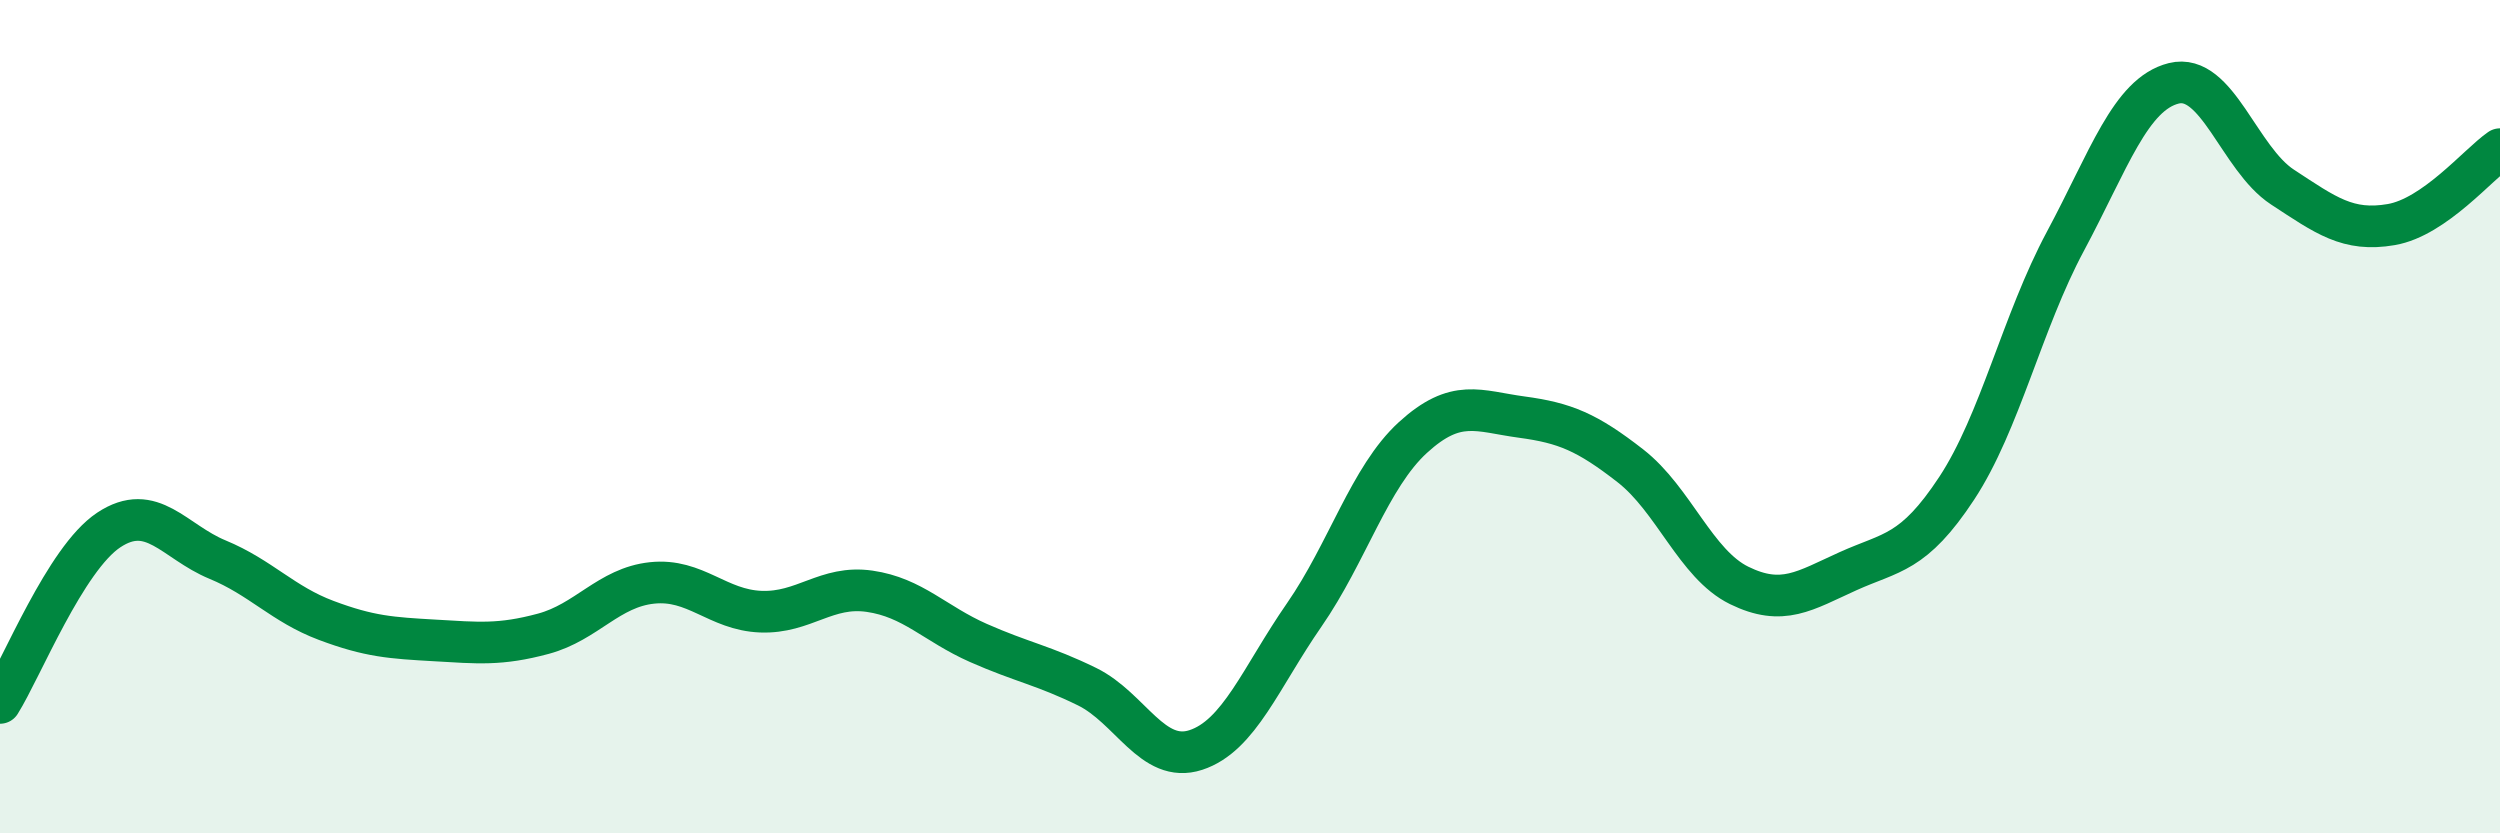
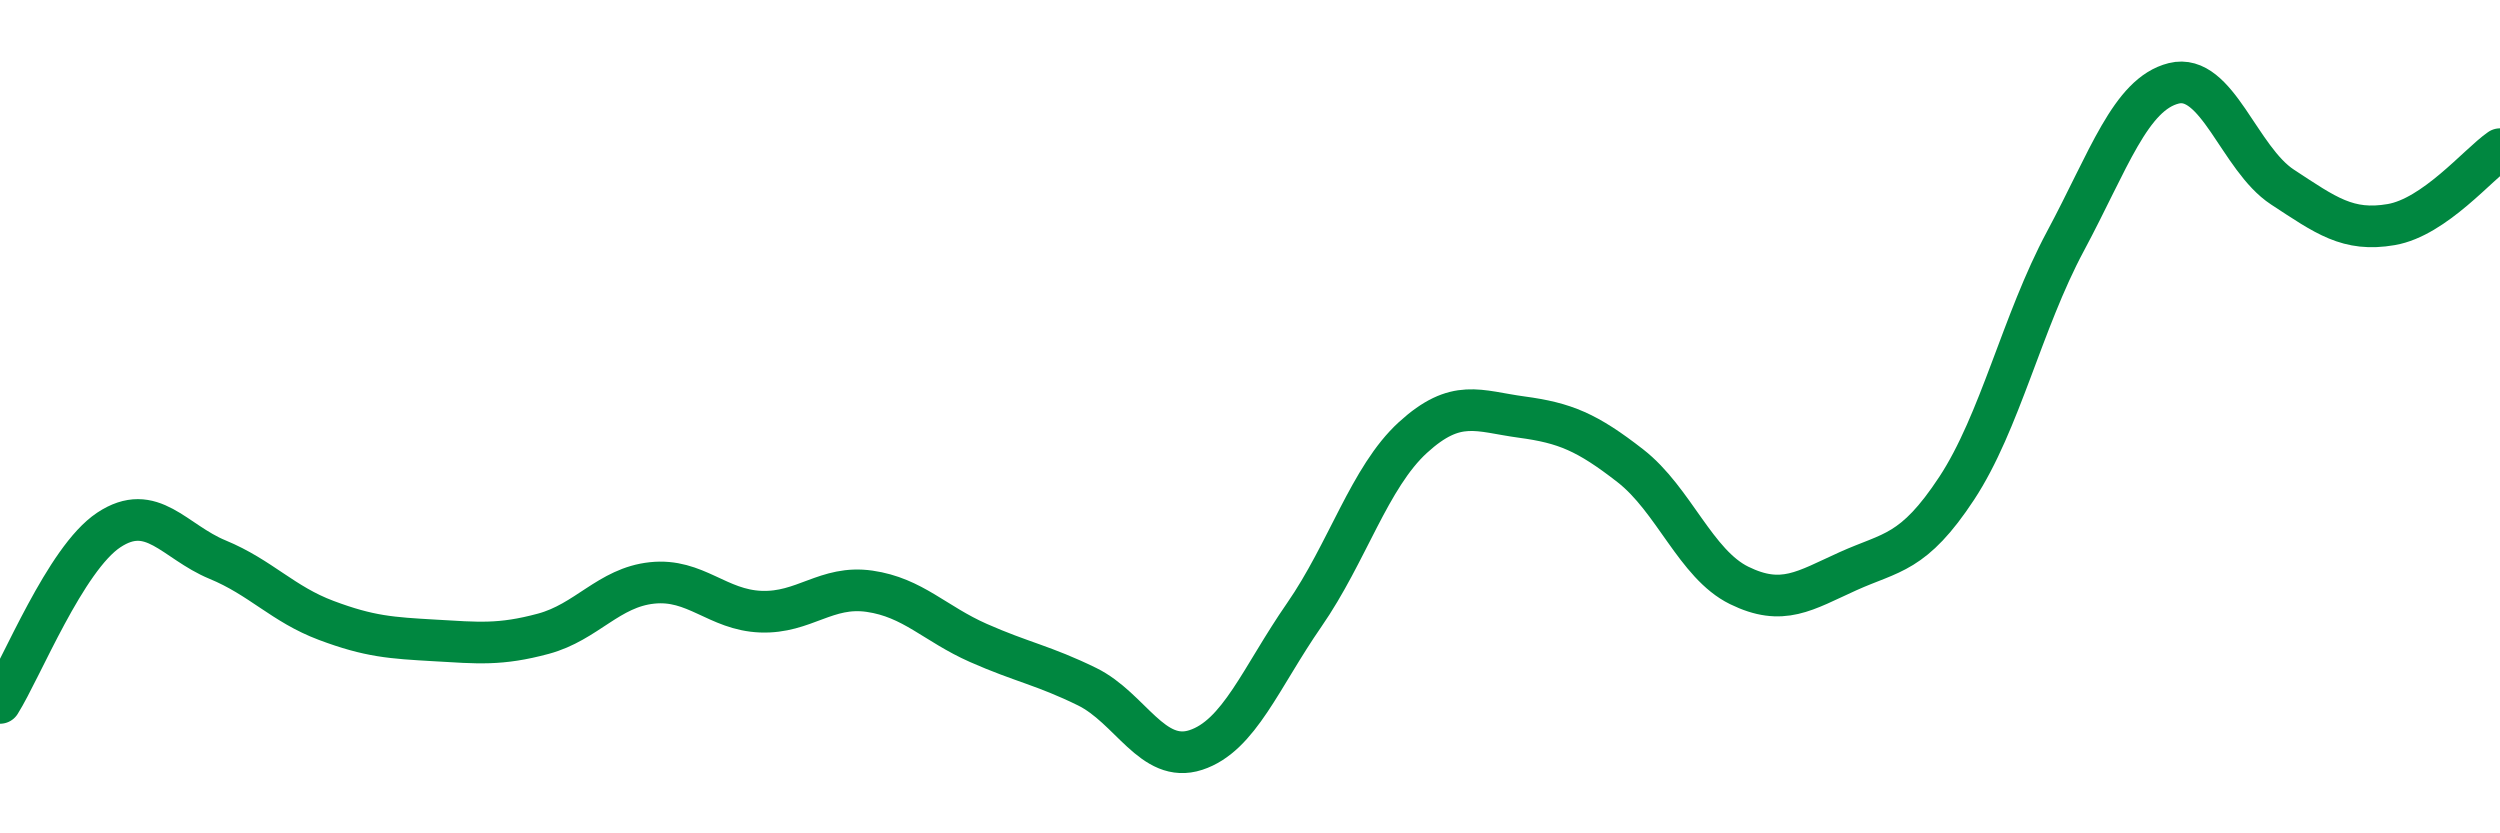
<svg xmlns="http://www.w3.org/2000/svg" width="60" height="20" viewBox="0 0 60 20">
-   <path d="M 0,16.87 C 0.52,16.04 1.57,13.41 2.61,12.72 C 3.65,12.03 4.18,13 5.22,13.43 C 6.26,13.86 6.79,14.5 7.83,14.89 C 8.87,15.28 9.39,15.31 10.43,15.37 C 11.47,15.43 12,15.49 13.04,15.21 C 14.08,14.93 14.61,14.1 15.65,13.99 C 16.69,13.88 17.22,14.64 18.26,14.68 C 19.3,14.72 19.83,14.04 20.87,14.19 C 21.91,14.34 22.44,14.97 23.48,15.43 C 24.52,15.89 25.05,15.97 26.09,16.48 C 27.13,16.99 27.66,18.34 28.7,18 C 29.74,17.66 30.26,16.26 31.3,14.76 C 32.34,13.26 32.87,11.45 33.91,10.5 C 34.95,9.55 35.48,9.87 36.52,10.01 C 37.56,10.15 38.09,10.37 39.13,11.18 C 40.17,11.99 40.7,13.54 41.74,14.05 C 42.78,14.56 43.31,14.18 44.35,13.71 C 45.39,13.24 45.92,13.3 46.96,11.72 C 48,10.14 48.53,7.73 49.57,5.79 C 50.61,3.85 51.13,2.26 52.17,2 C 53.21,1.74 53.74,3.81 54.78,4.49 C 55.82,5.17 56.35,5.57 57.39,5.39 C 58.43,5.21 59.48,3.94 60,3.58L60 20L0 20Z" fill="#008740" opacity="0.1" stroke-linecap="round" stroke-linejoin="round" />
  <path d="M 0,16.87 C 0.52,16.04 1.57,13.41 2.61,12.72 C 3.65,12.03 4.18,13 5.22,13.43 C 6.26,13.86 6.79,14.5 7.83,14.89 C 8.87,15.28 9.39,15.31 10.43,15.37 C 11.47,15.43 12,15.49 13.04,15.21 C 14.08,14.93 14.61,14.1 15.65,13.99 C 16.69,13.88 17.22,14.64 18.26,14.68 C 19.3,14.72 19.83,14.04 20.87,14.19 C 21.91,14.34 22.44,14.97 23.48,15.43 C 24.52,15.89 25.05,15.97 26.09,16.48 C 27.13,16.99 27.66,18.34 28.7,18 C 29.74,17.66 30.26,16.26 31.3,14.76 C 32.34,13.26 32.87,11.45 33.91,10.5 C 34.95,9.55 35.48,9.87 36.52,10.01 C 37.56,10.15 38.09,10.37 39.13,11.18 C 40.17,11.99 40.7,13.54 41.74,14.05 C 42.78,14.56 43.31,14.18 44.35,13.71 C 45.39,13.24 45.92,13.3 46.96,11.72 C 48,10.14 48.53,7.73 49.57,5.79 C 50.61,3.85 51.13,2.26 52.17,2 C 53.21,1.74 53.74,3.81 54.78,4.49 C 55.82,5.17 56.35,5.57 57.39,5.39 C 58.43,5.21 59.48,3.94 60,3.58" stroke="#008740" stroke-width="1" fill="none" stroke-linecap="round" stroke-linejoin="round" />
</svg>